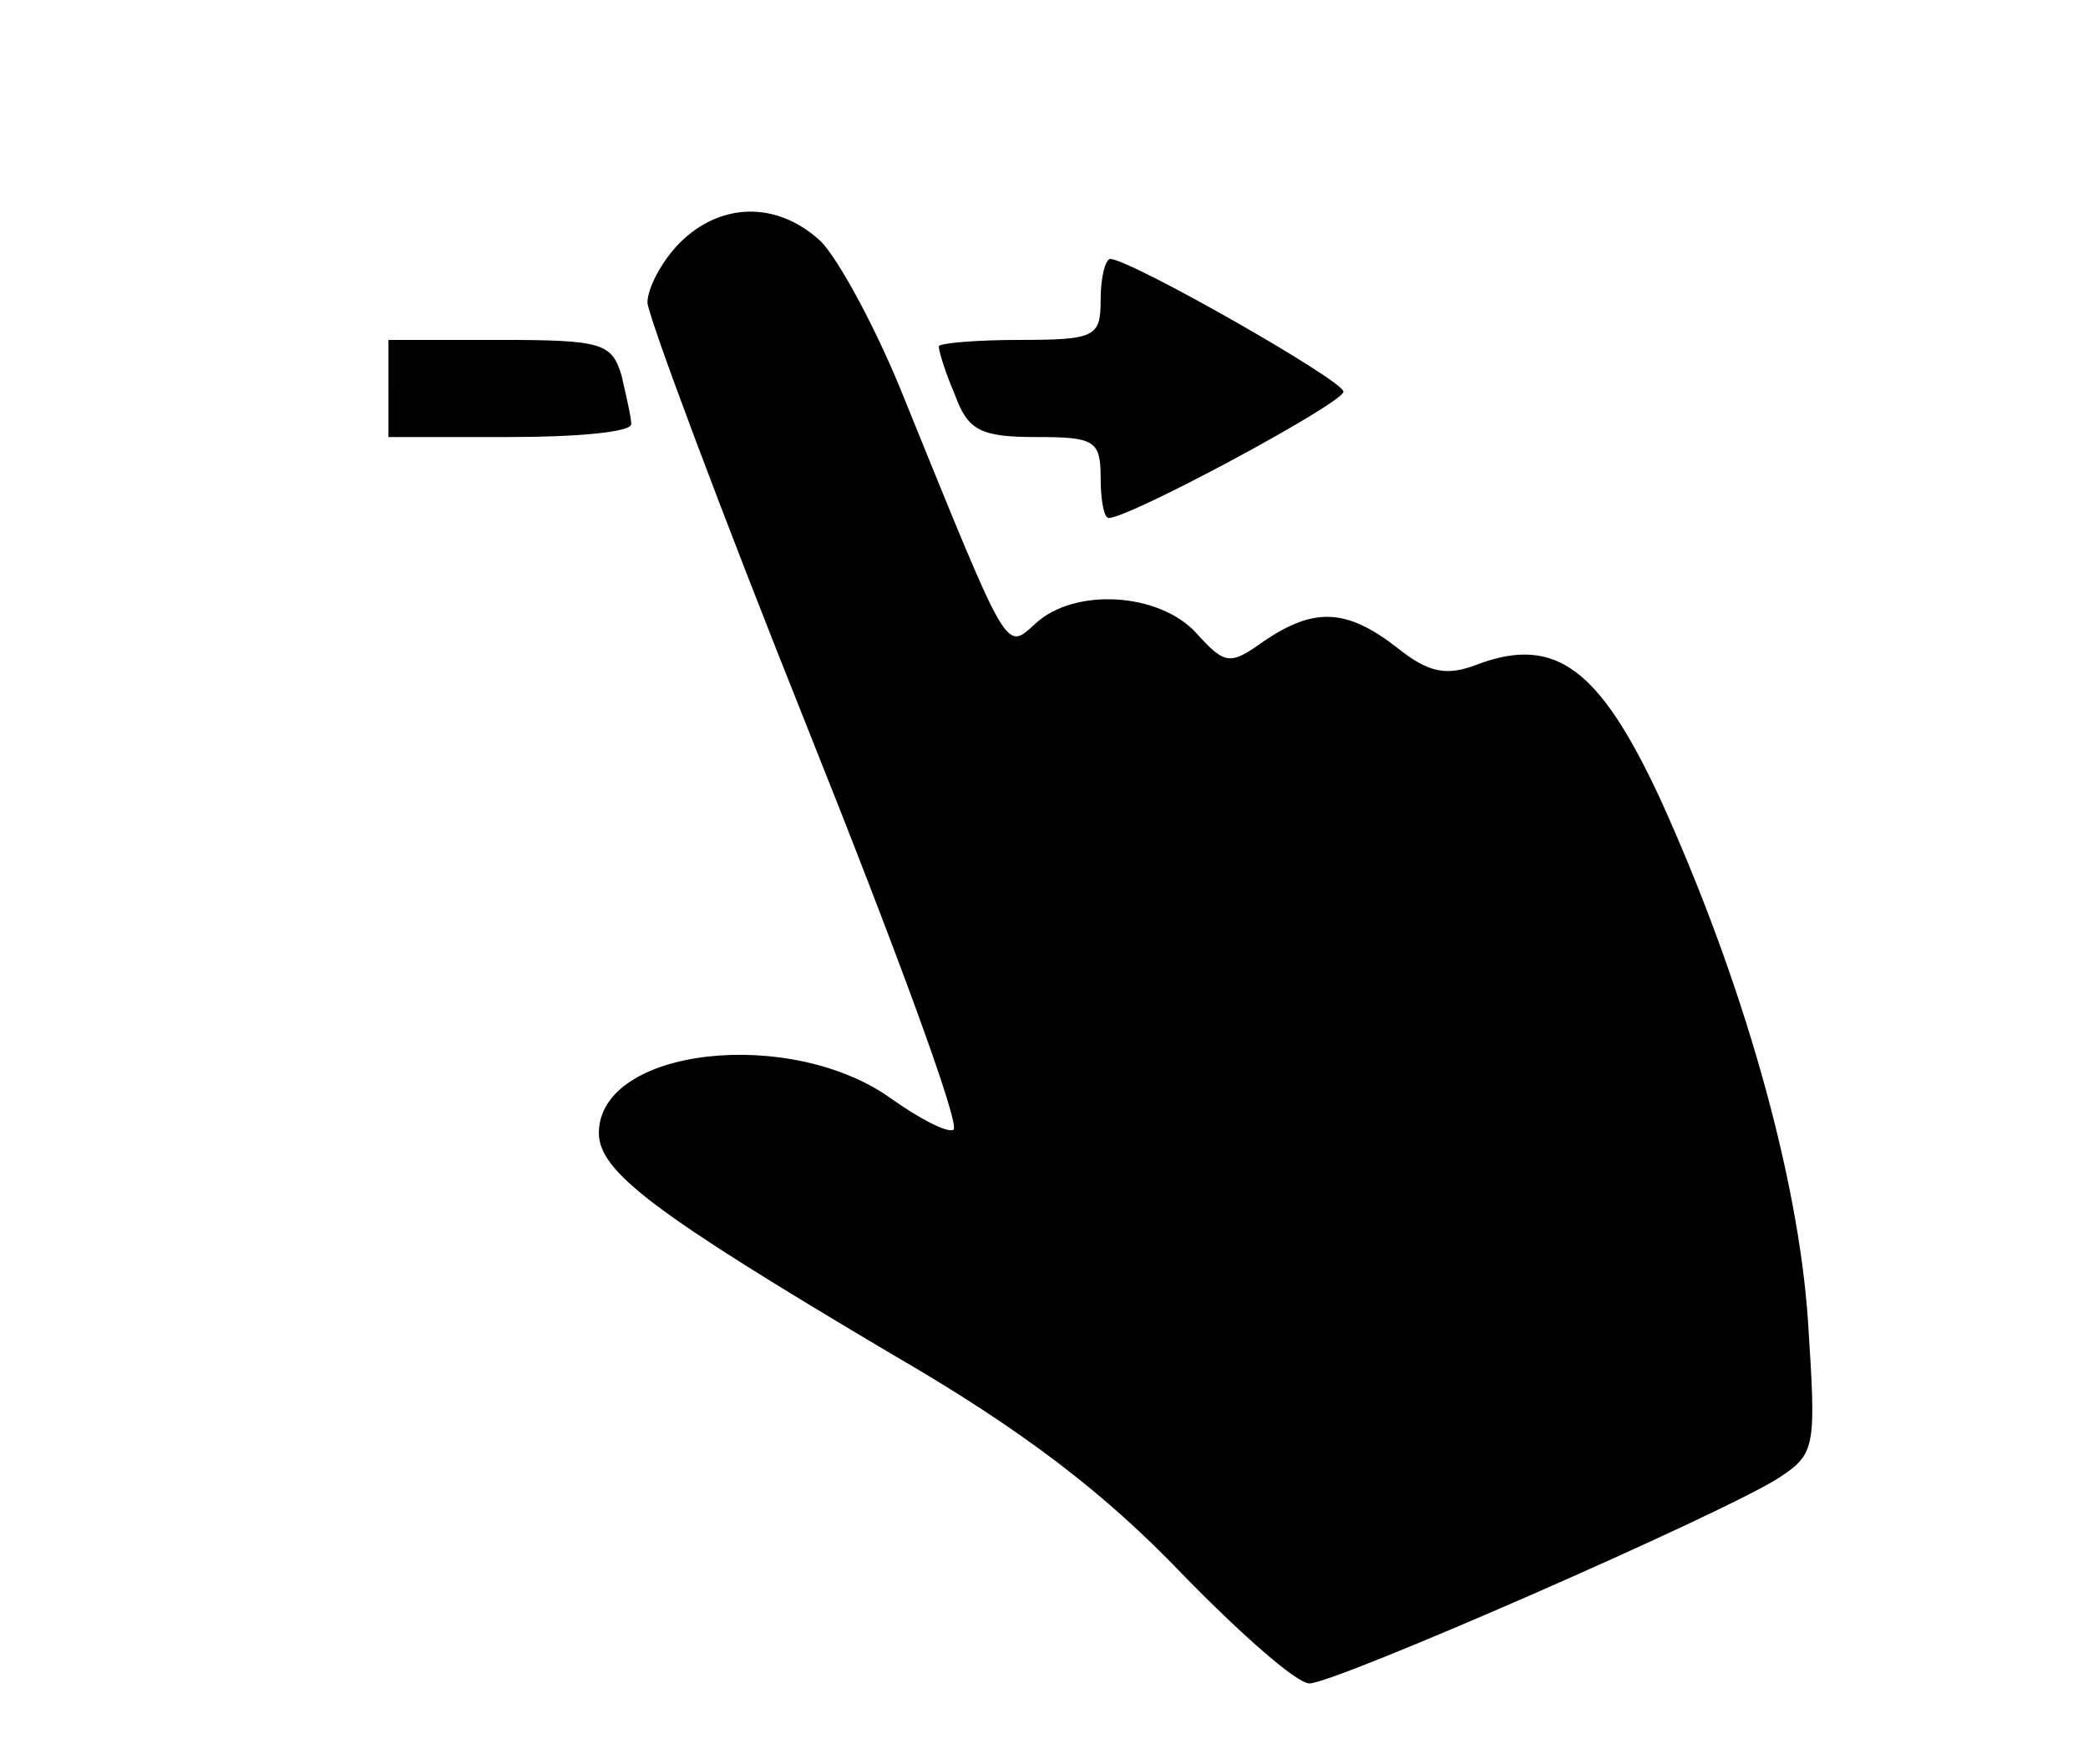
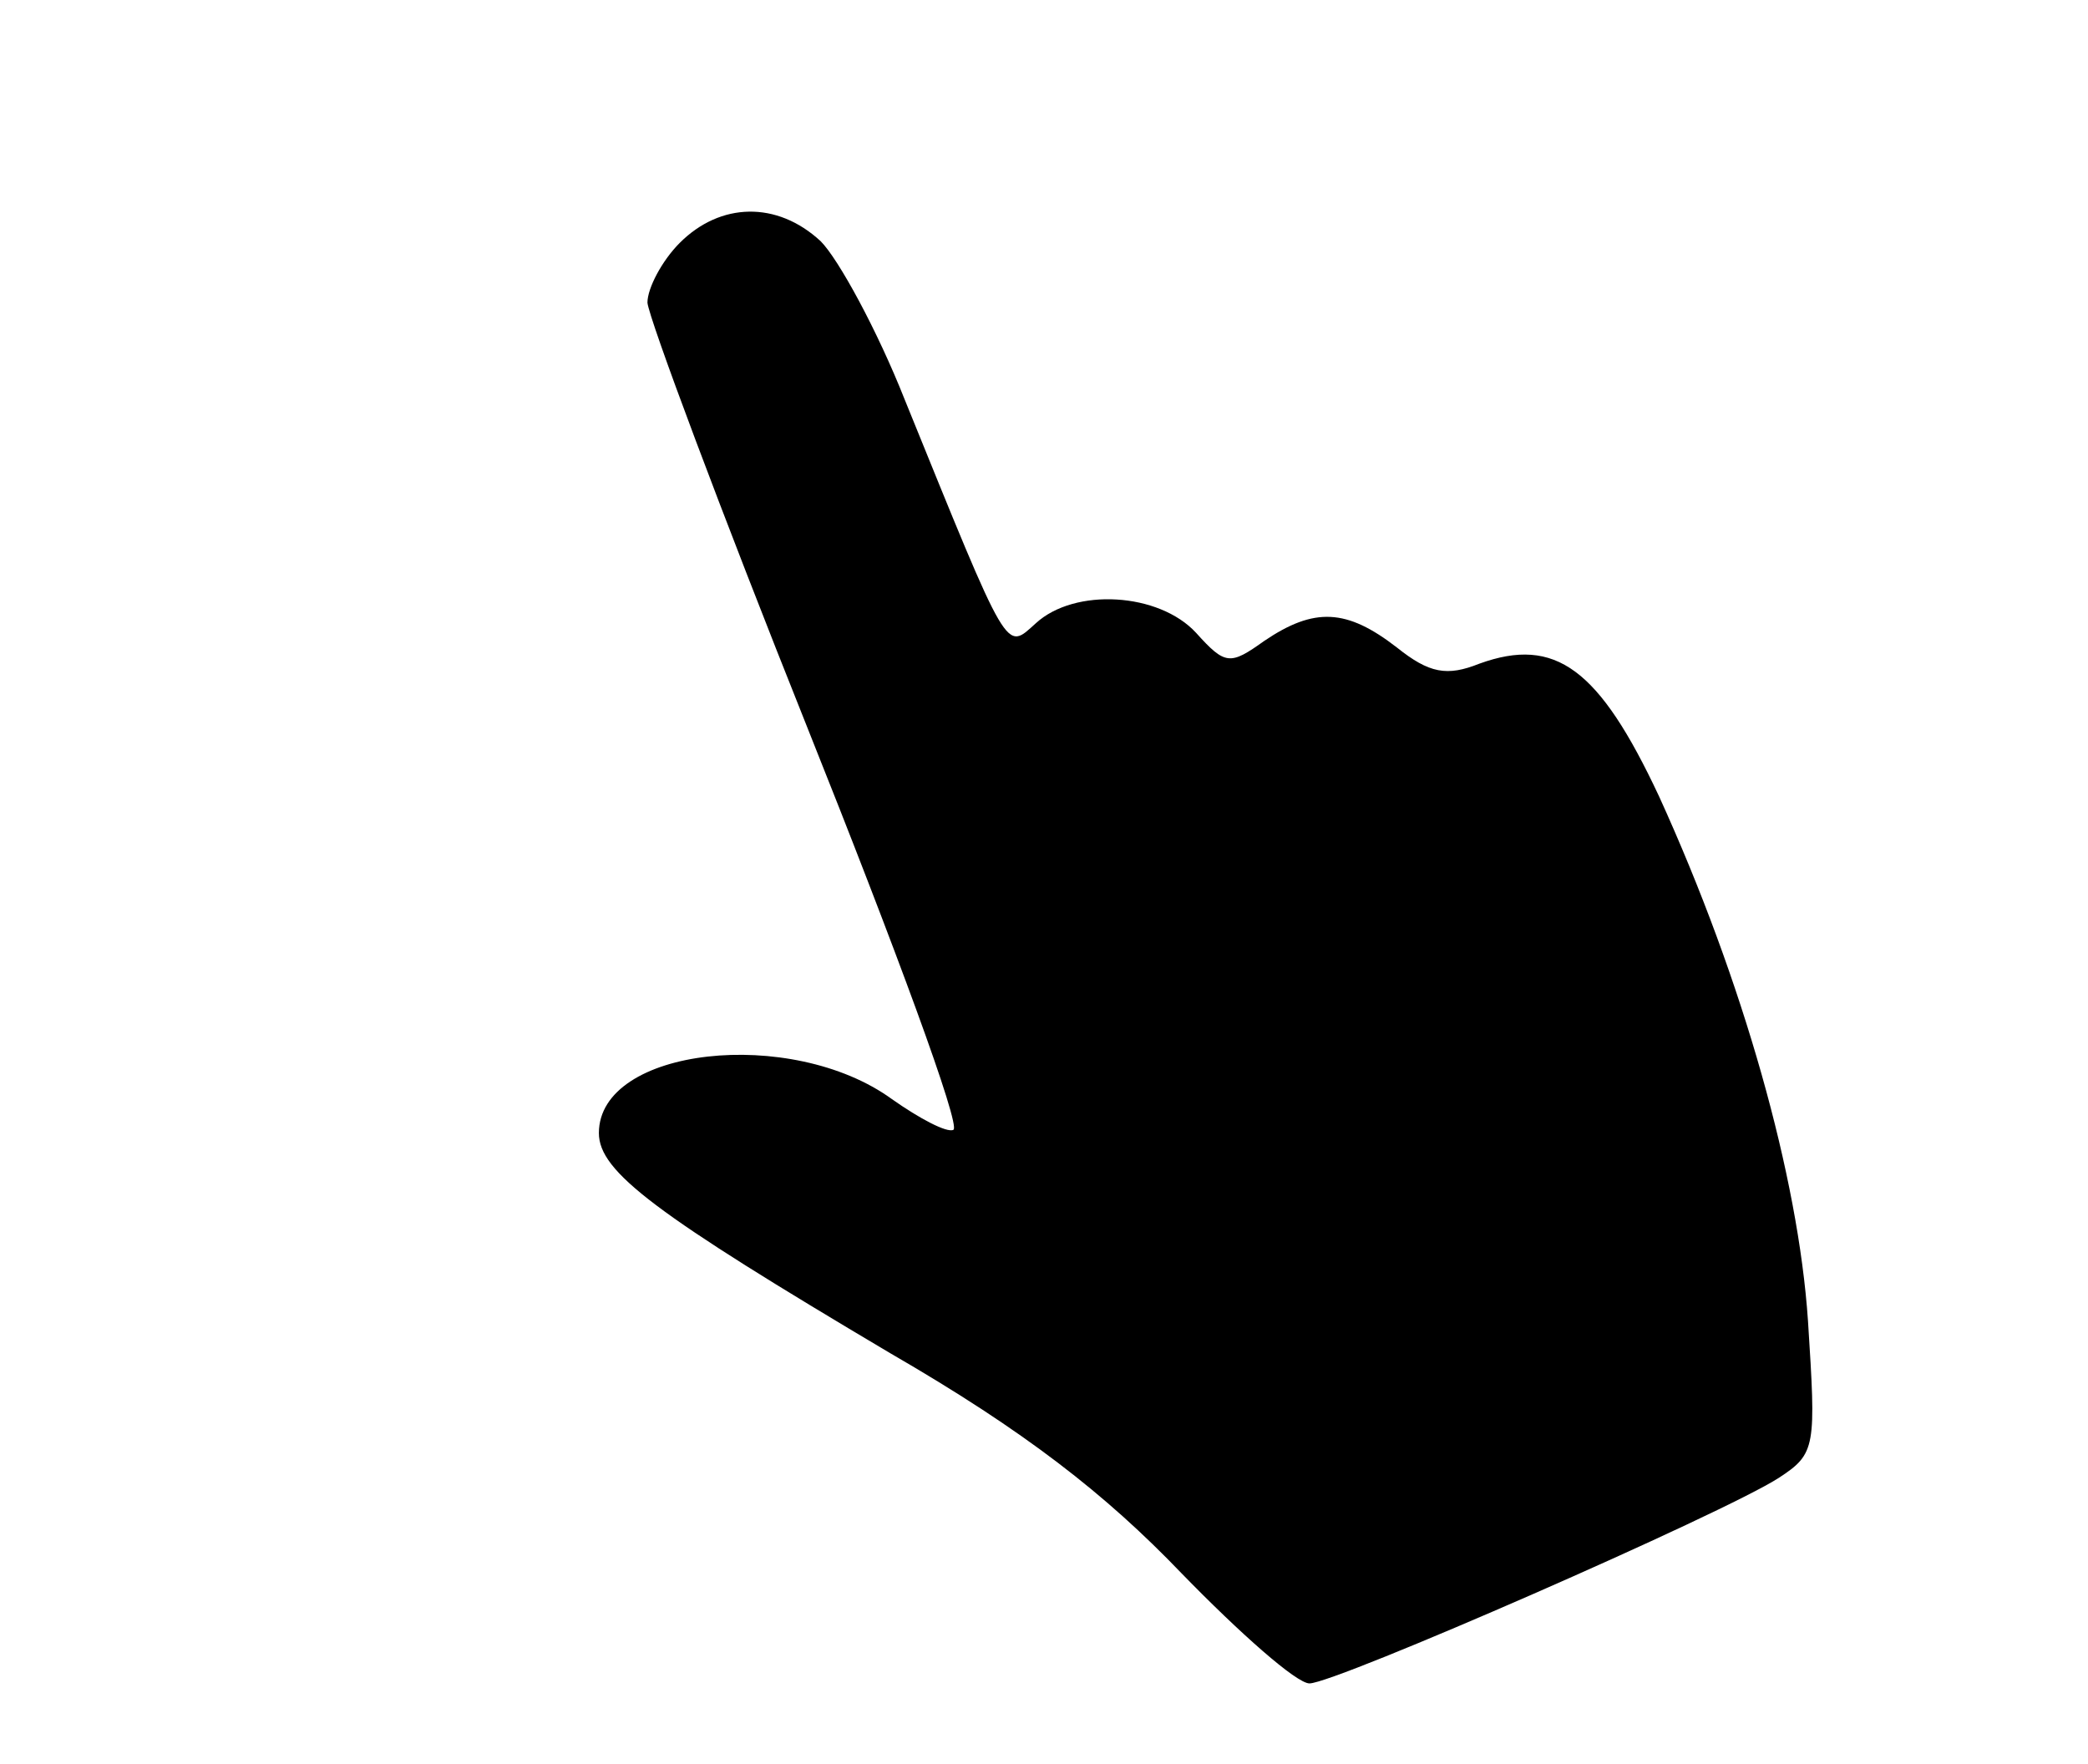
<svg xmlns="http://www.w3.org/2000/svg" version="1.0" width="129pt" height="109pt" viewBox="0 0 129 109" preserveAspectRatio="xMidYMid meet">
  <g transform="translate(0,109) scale(0.1,-0.1)" fill="#000000" stroke="none">
    <path d="M420 940 c-11 -11 -20 -28 -20 -37 1 -10 45 -128 99 -263 54 -135 95 -246 90 -248 -4 -2 -21 7 -38 19 -62 45 -181 32 -181 -21 0 -24 35 -50 180 -136 83 -48 133 -87 180 -136 36 -37 71 -68 79 -68 16 0 256 105 290 127 23 15 23 19 18 97 -6 89 -40 210 -92 324 -37 79 -64 99 -111 82 -20 -8 -31 -6 -51 10 -31 24 -51 25 -82 4 -21 -15 -24 -15 -42 5 -23 25 -75 28 -99 6 -19 -17 -16 -22 -81 138 -17 43 -41 87 -52 98 -27 25 -62 24 -87 -1z" />
-     <path d="M680 905 c0 -23 -3 -25 -50 -25 -27 0 -50 -2 -50 -4 0 -3 4 -16 10 -30 8 -22 16 -26 50 -26 36 0 40 -2 40 -25 0 -14 2 -25 5 -25 13 0 145 71 145 78 0 7 -132 82 -144 82 -3 0 -6 -11 -6 -25z" />
-     <path d="M240 850 l0 -30 75 0 c41 0 75 3 75 8 0 4 -3 17 -6 30 -6 20 -12 22 -75 22 l-69 0 0 -30z" />
  </g>
</svg>